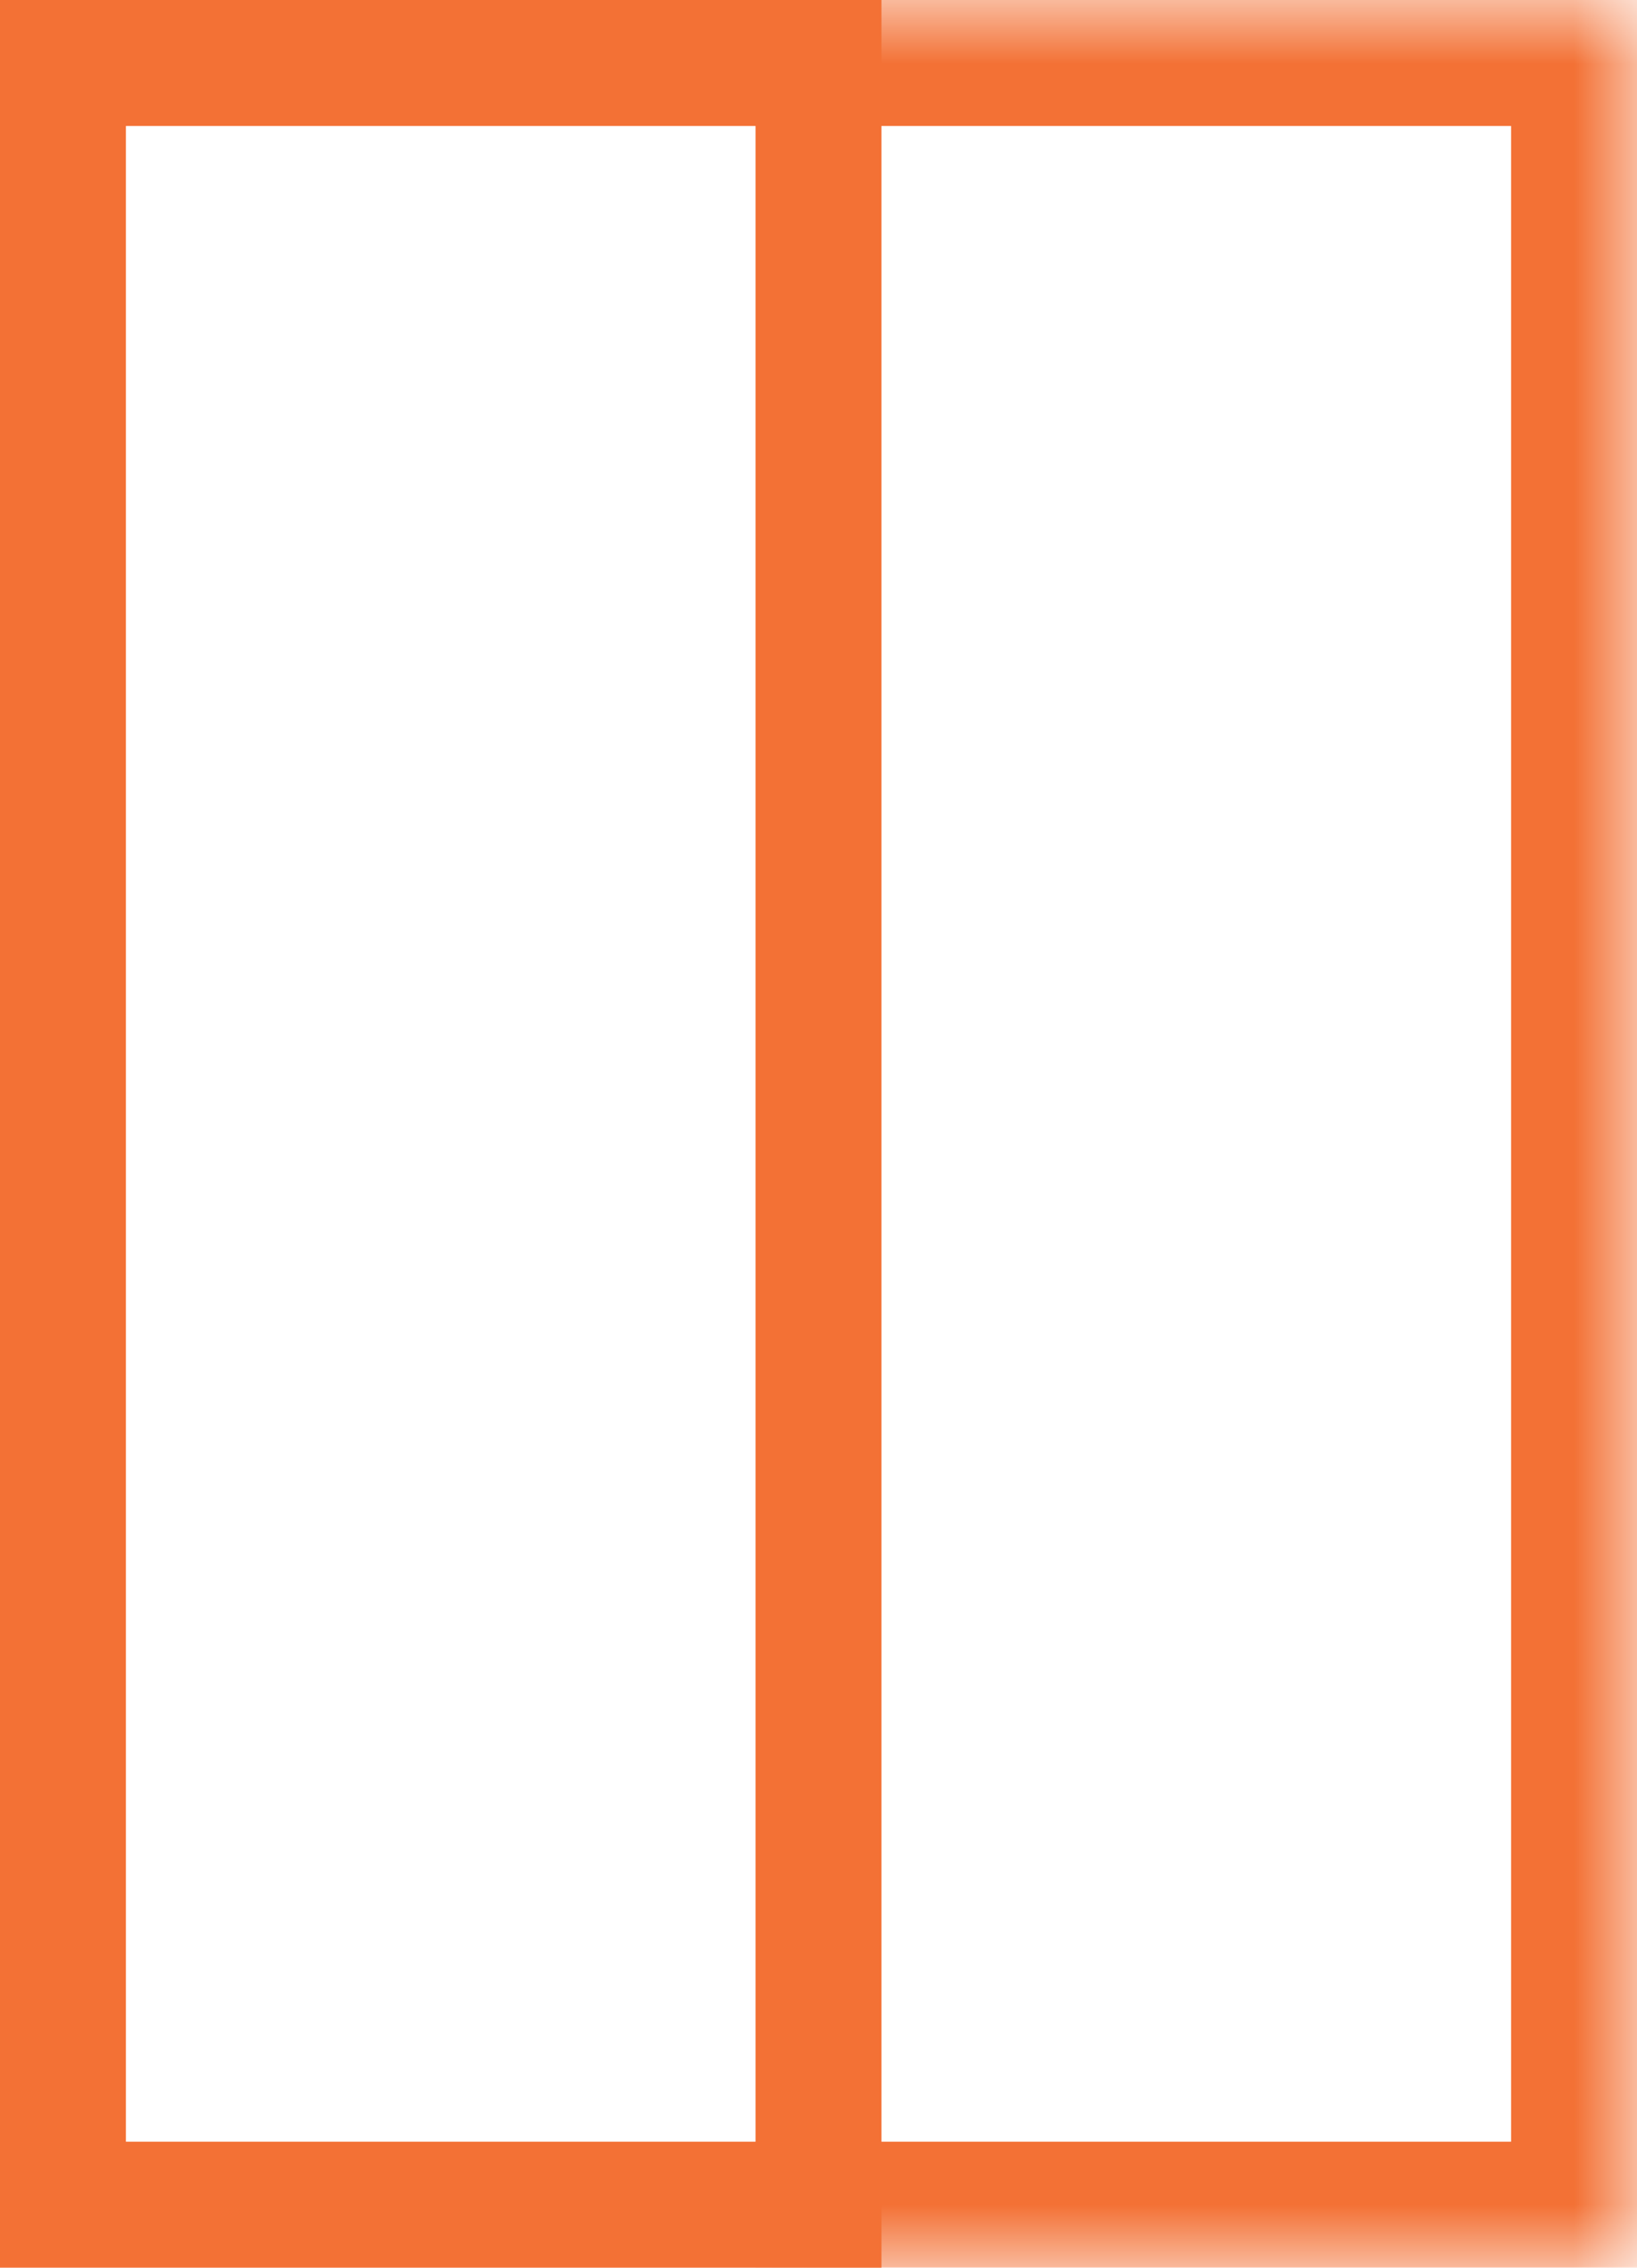
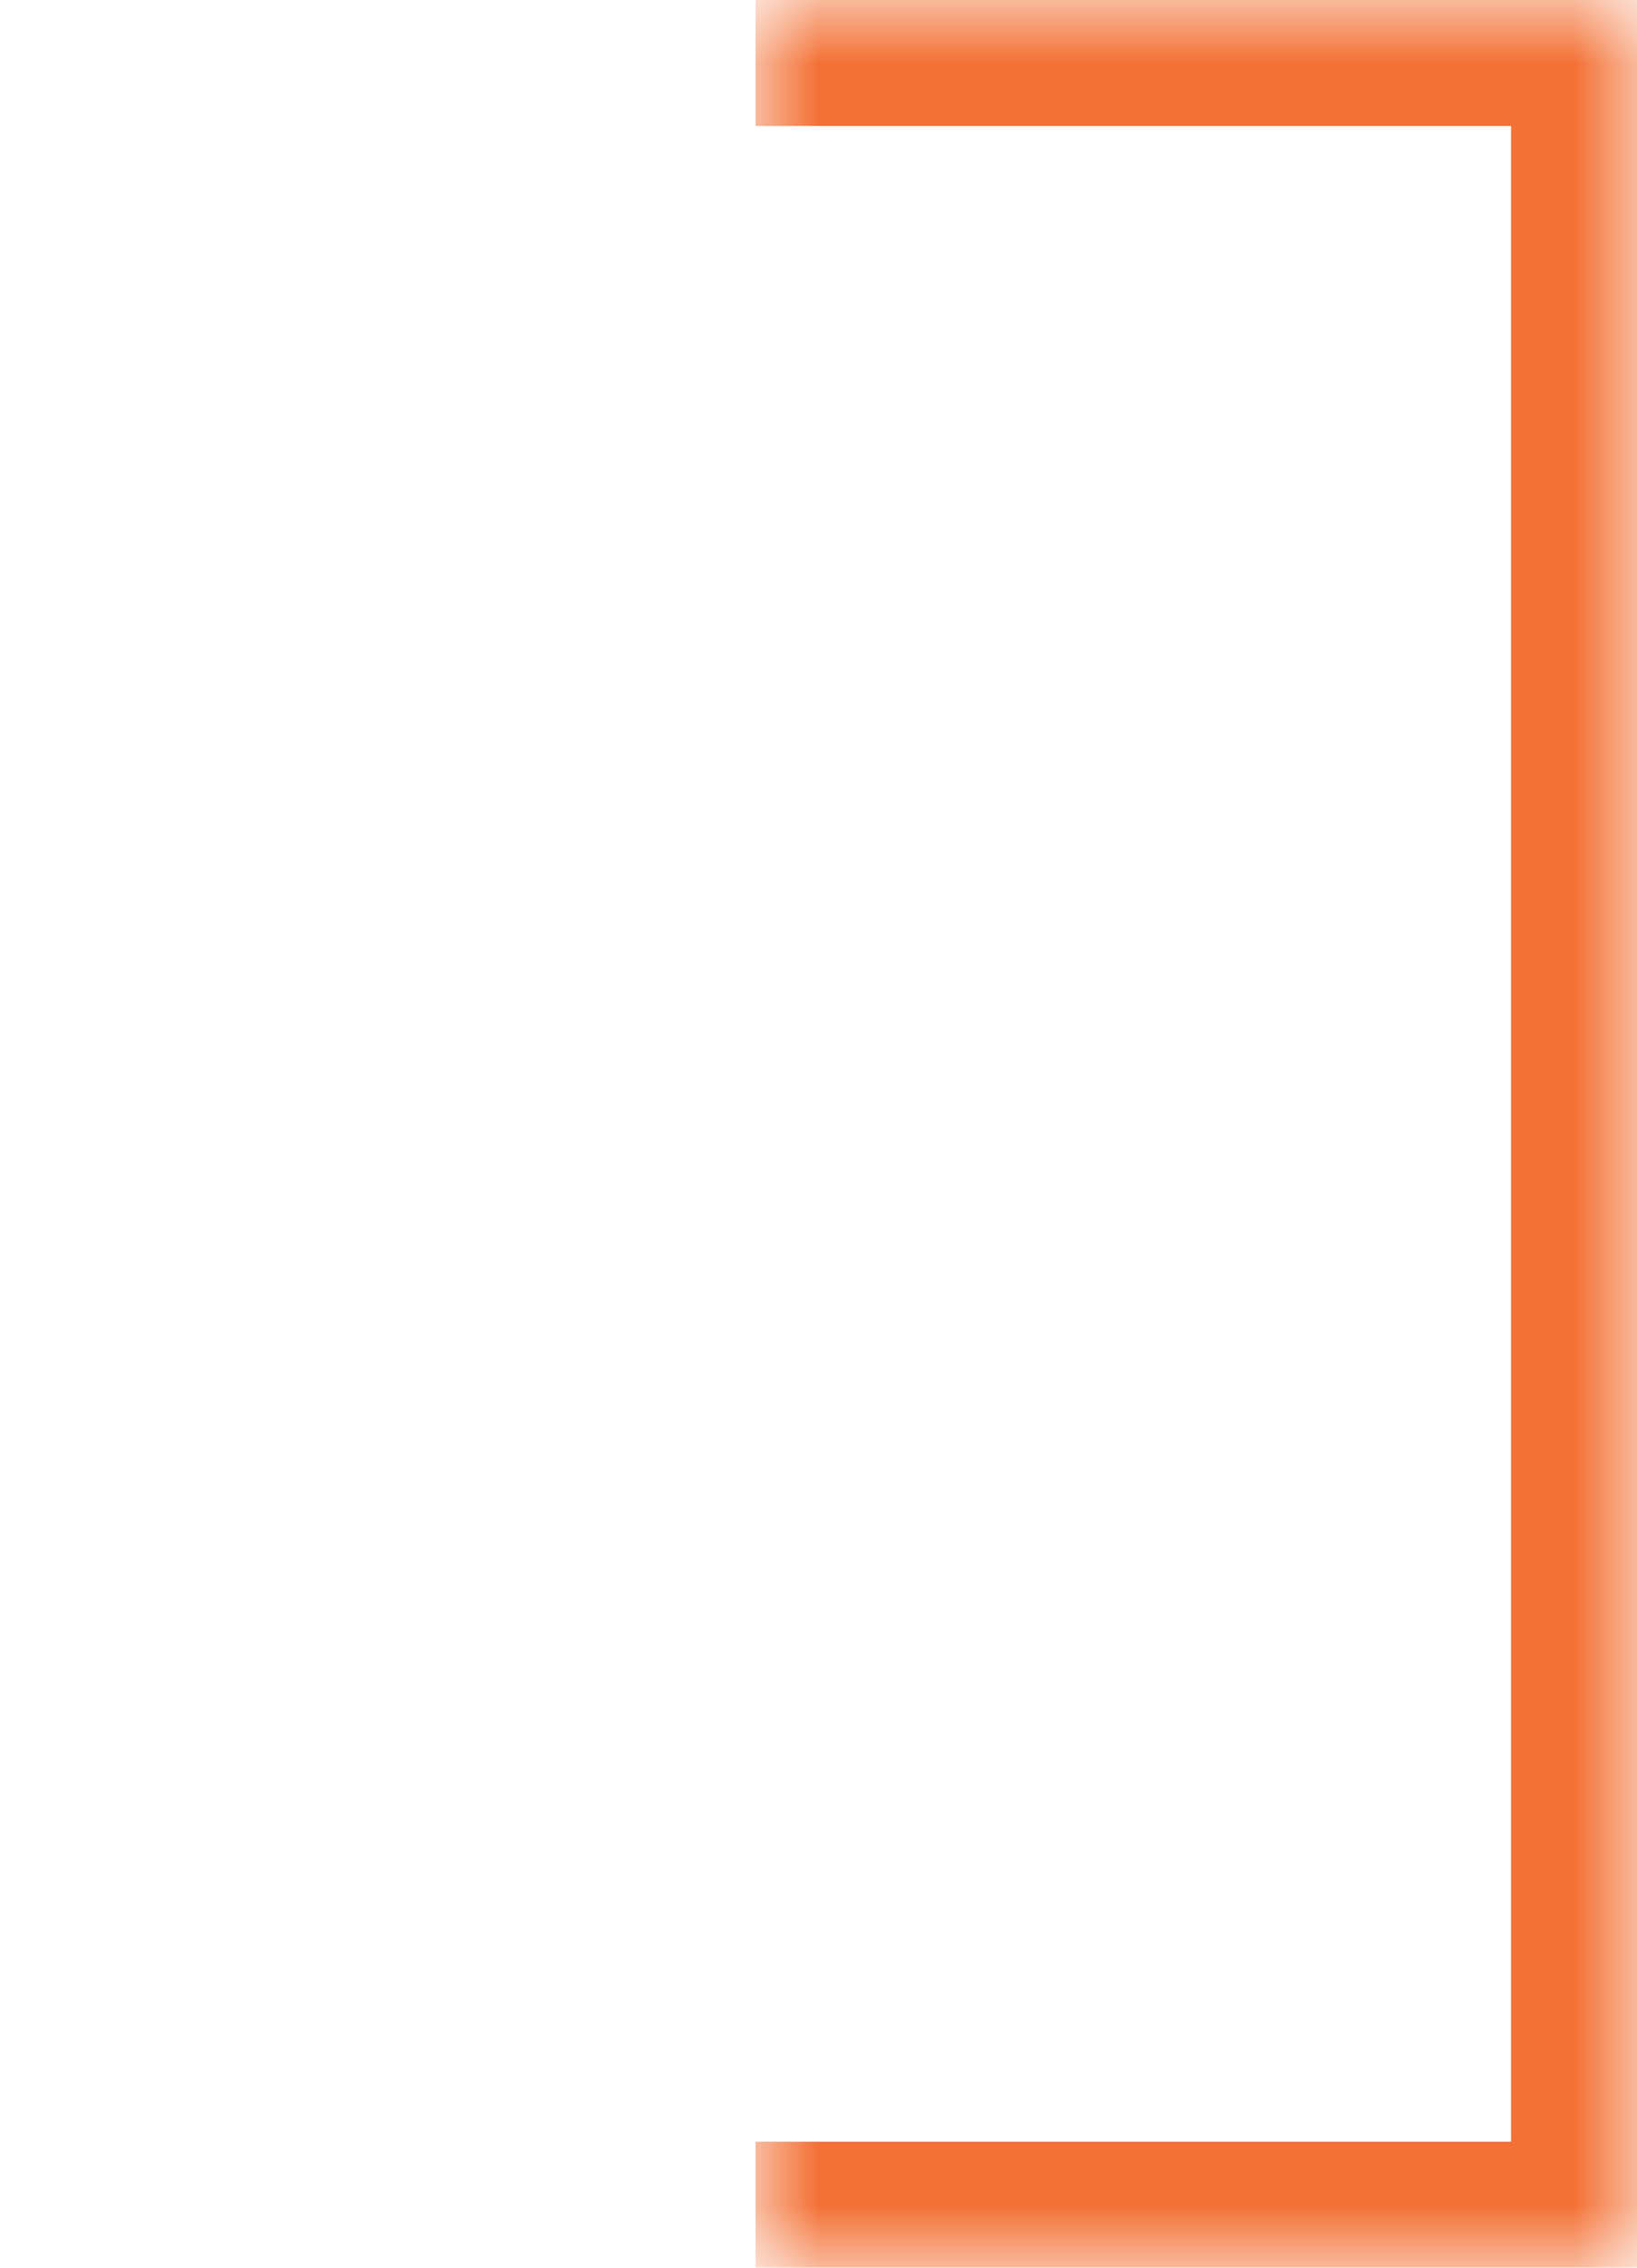
<svg xmlns="http://www.w3.org/2000/svg" width="13" height="18" viewBox="0 0 13 18" fill="none">
  <mask id="path-1-inside-1_335_835" fill="white">
    <path d="M6 0H13V18H6V0Z" />
  </mask>
  <path d="M13 0H14V-1H13V0ZM13 18V19H14V18H13ZM6 1H13V-1H6V1ZM12 0V18H14V0H12ZM13 17H6V19H13V17Z" fill="#F37135" mask="url(#path-1-inside-1_335_835)" />
-   <rect x="0.5" y="0.5" width="6" height="17" stroke="#F37135" />
</svg>